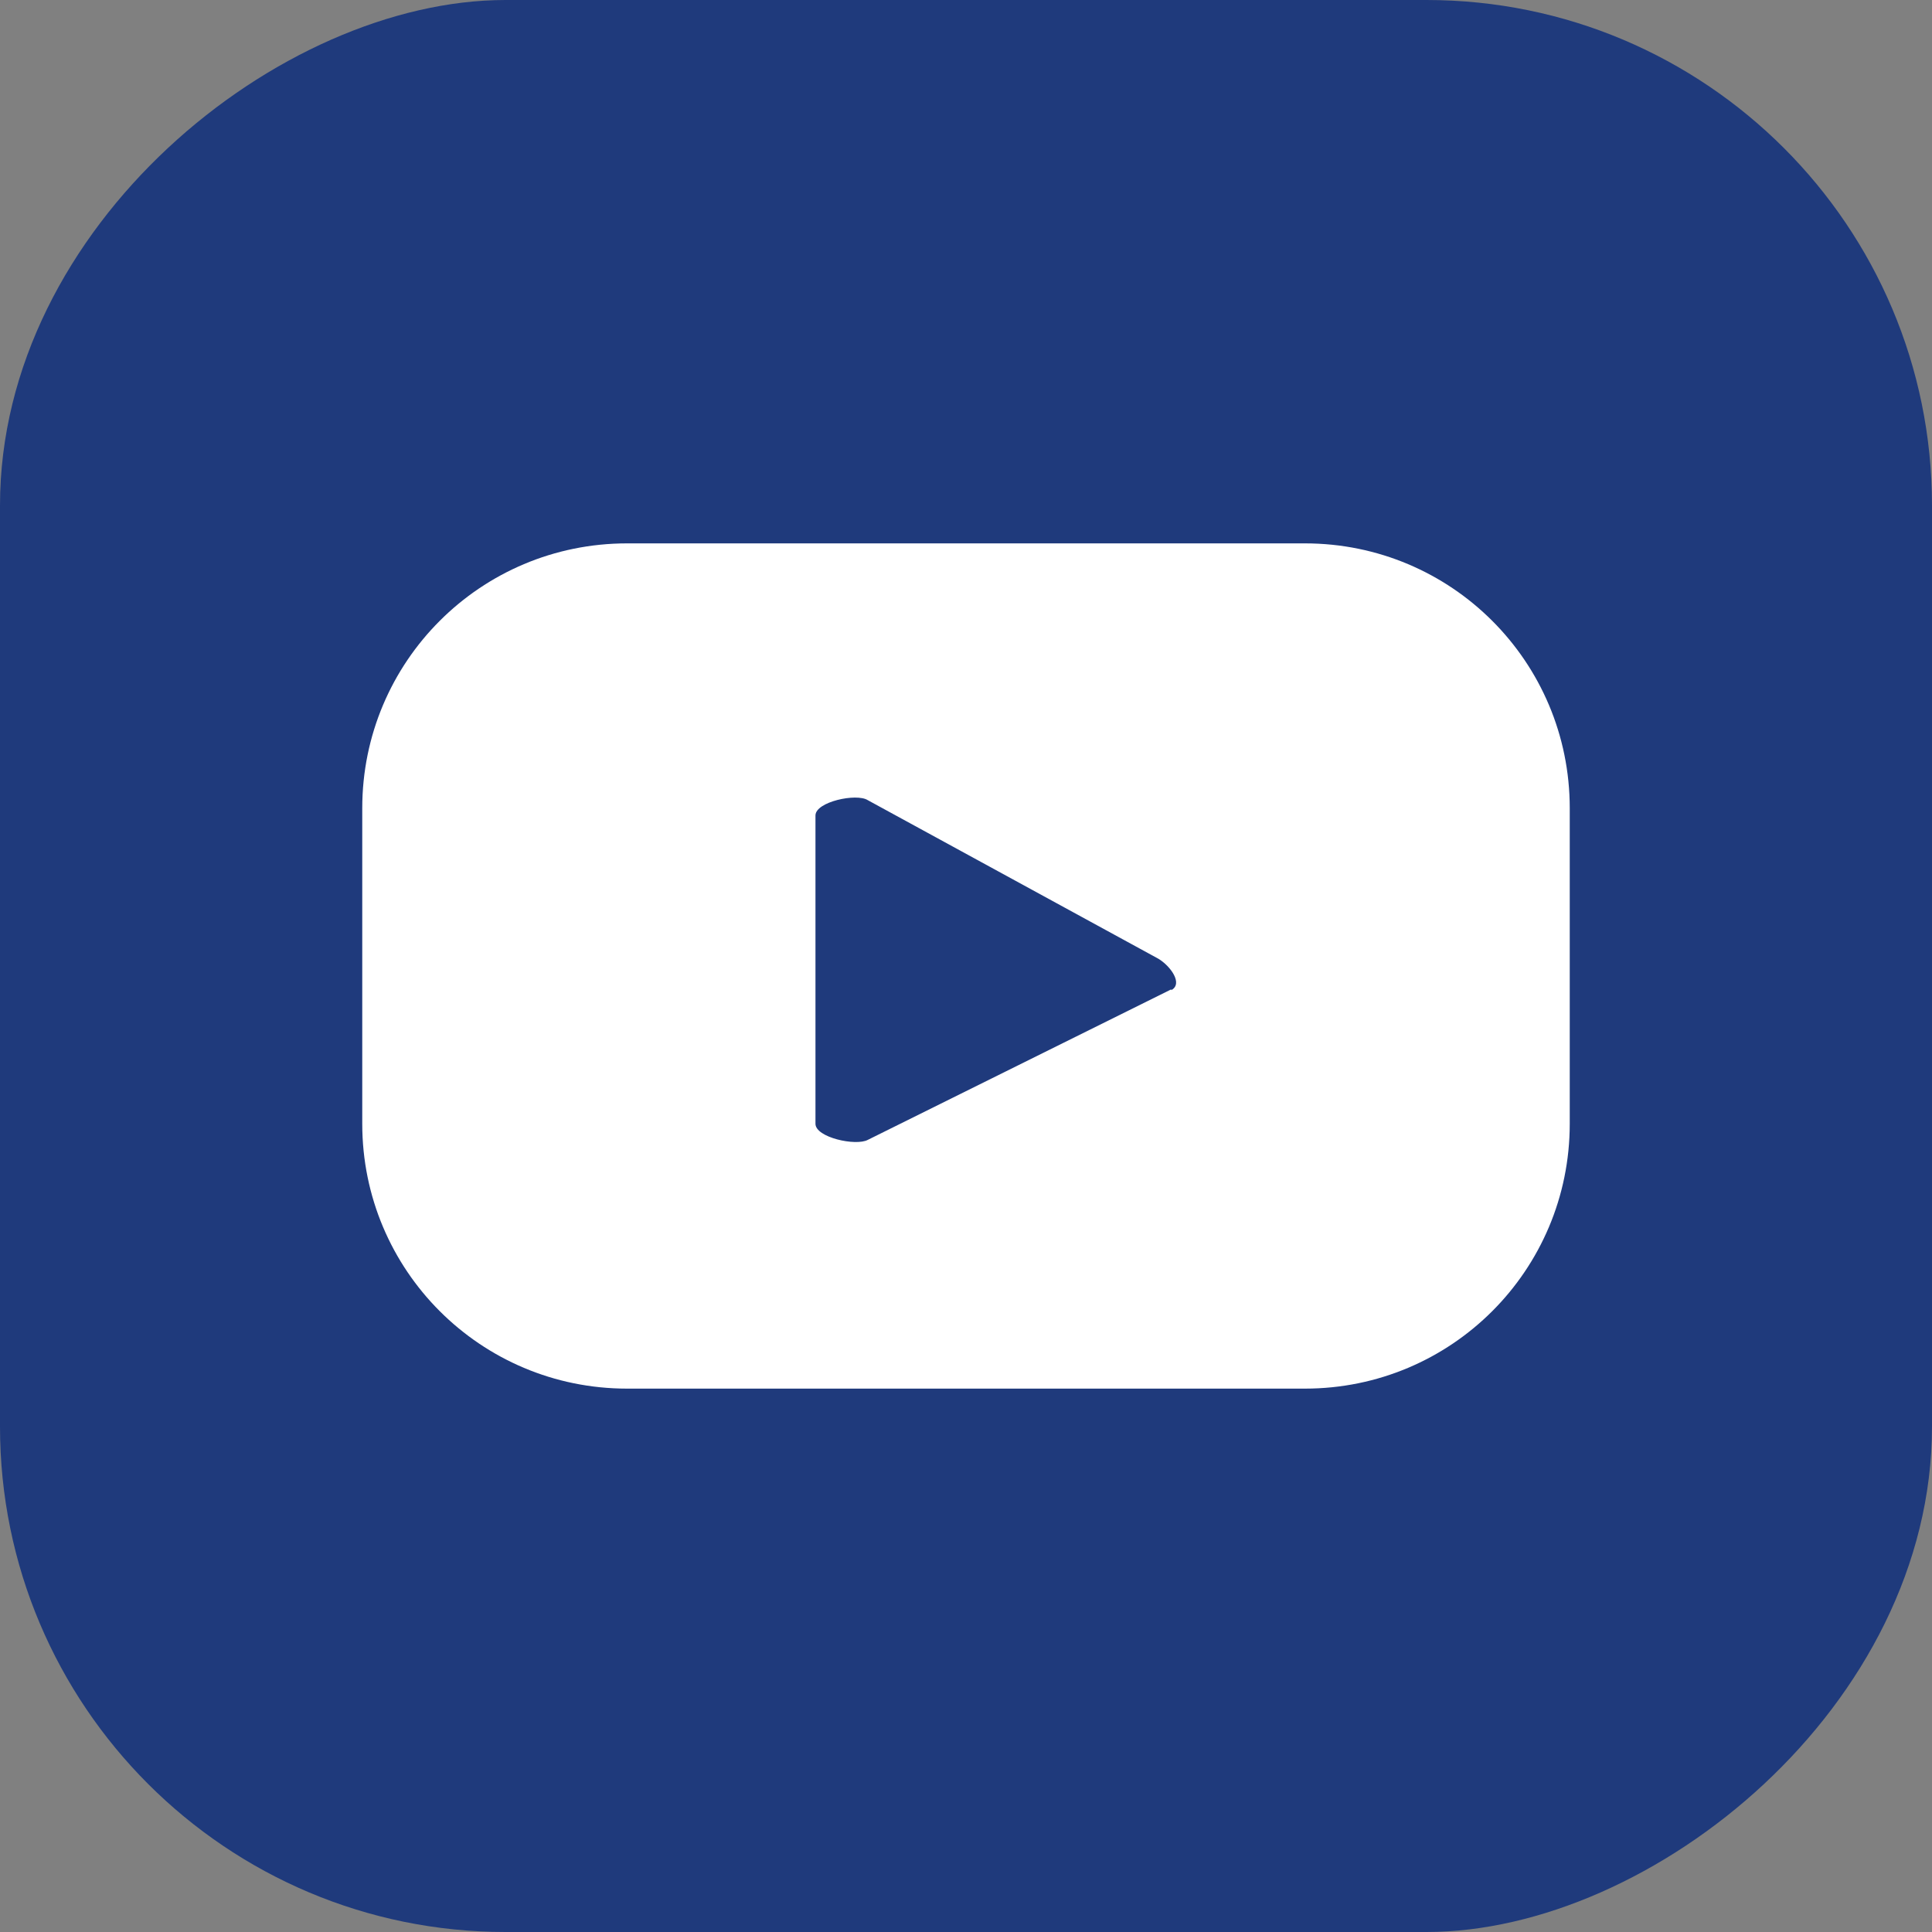
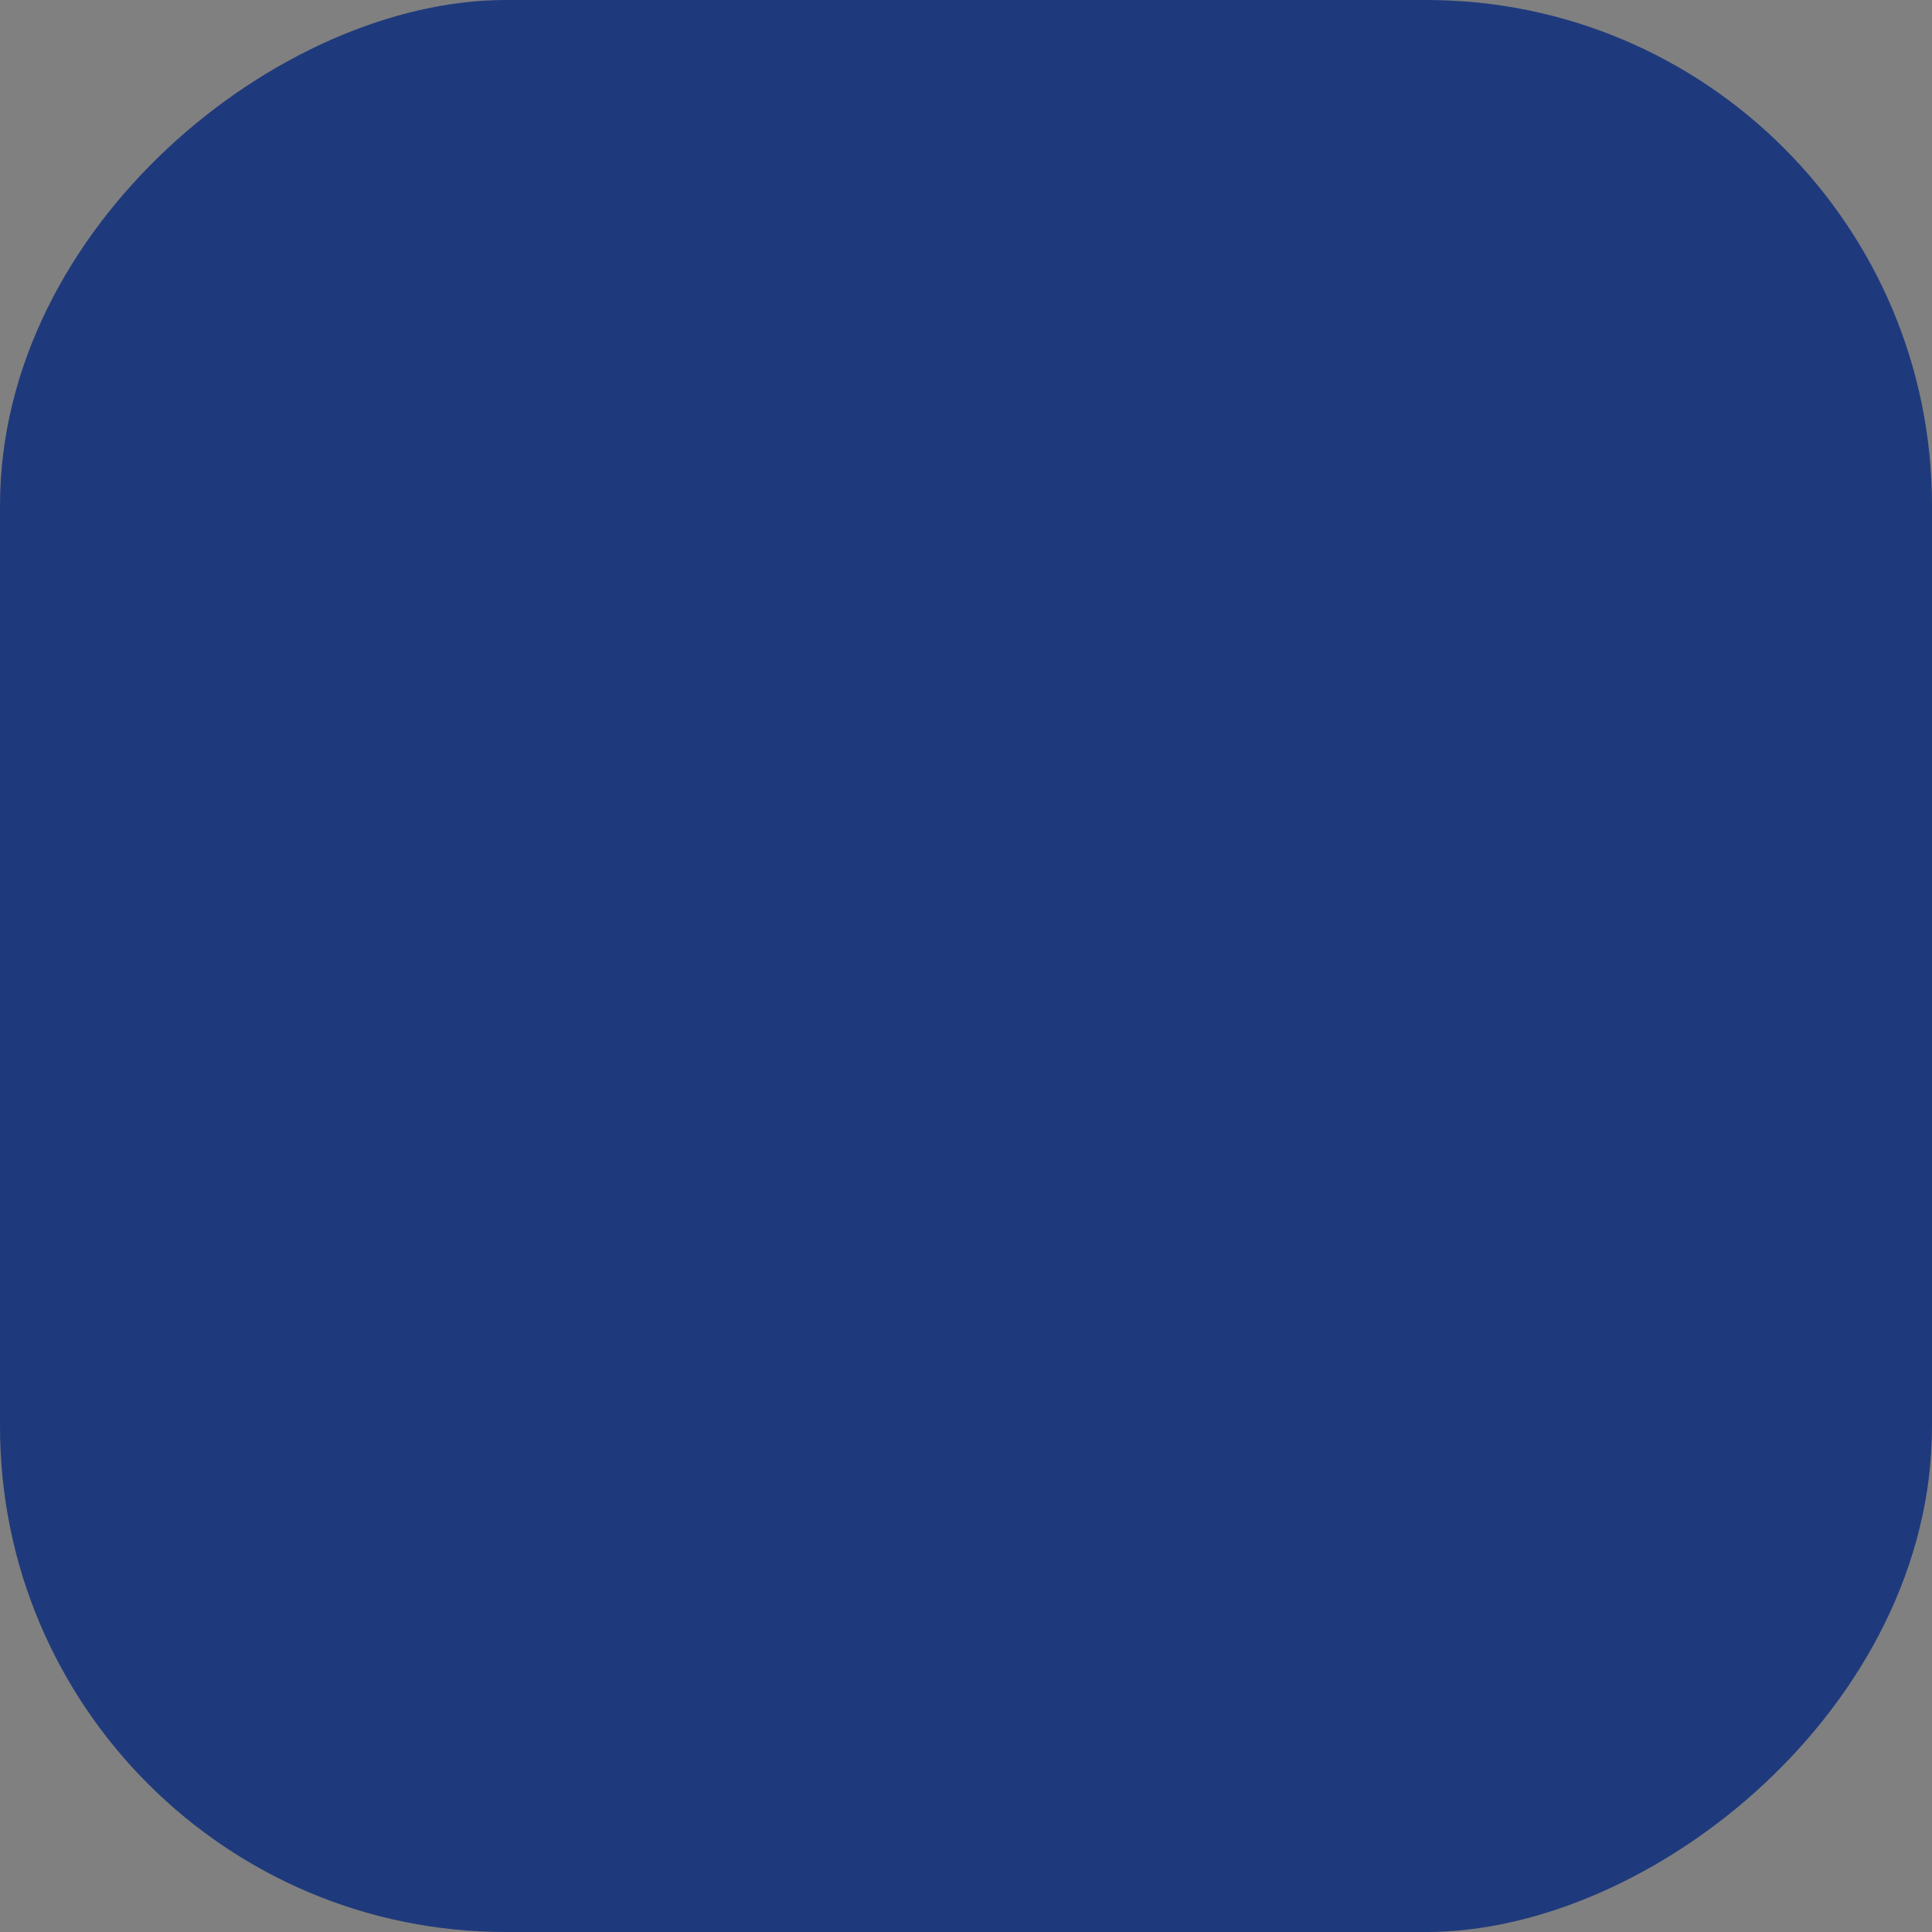
<svg xmlns="http://www.w3.org/2000/svg" id="image" width="24" height="24" viewBox="0 0 24 24">
  <rect x="0" y="0" width="24" height="24" fill="#808080" stroke="none" />
  <defs>
    <style>
      .cls-1 {
        fill: #1f3a7c;
      }

      .cls-2 {
        fill: #fff;
      }
    </style>
  </defs>
  <rect class="cls-1" x="0" y="0" width="24" height="24" rx="6.28" ry="6.28" transform="translate(24 0) rotate(90)" />
-   <path class="cls-2" d="M19.5,10.04c0-1.82-1.47-3.29-3.29-3.29H7.79c-1.82,0-3.29,1.47-3.29,3.29v3.92c0,1.82,1.47,3.29,3.29,3.29h8.42c1.82,0,3.29-1.47,3.29-3.29v-3.92ZM14.55,12.29l-3.77,1.87c-.15.08-.65-.03-.65-.2v-3.83c0-.17.51-.28.65-.19l3.61,1.97c.15.09.31.31.16.39Z" />
</svg>